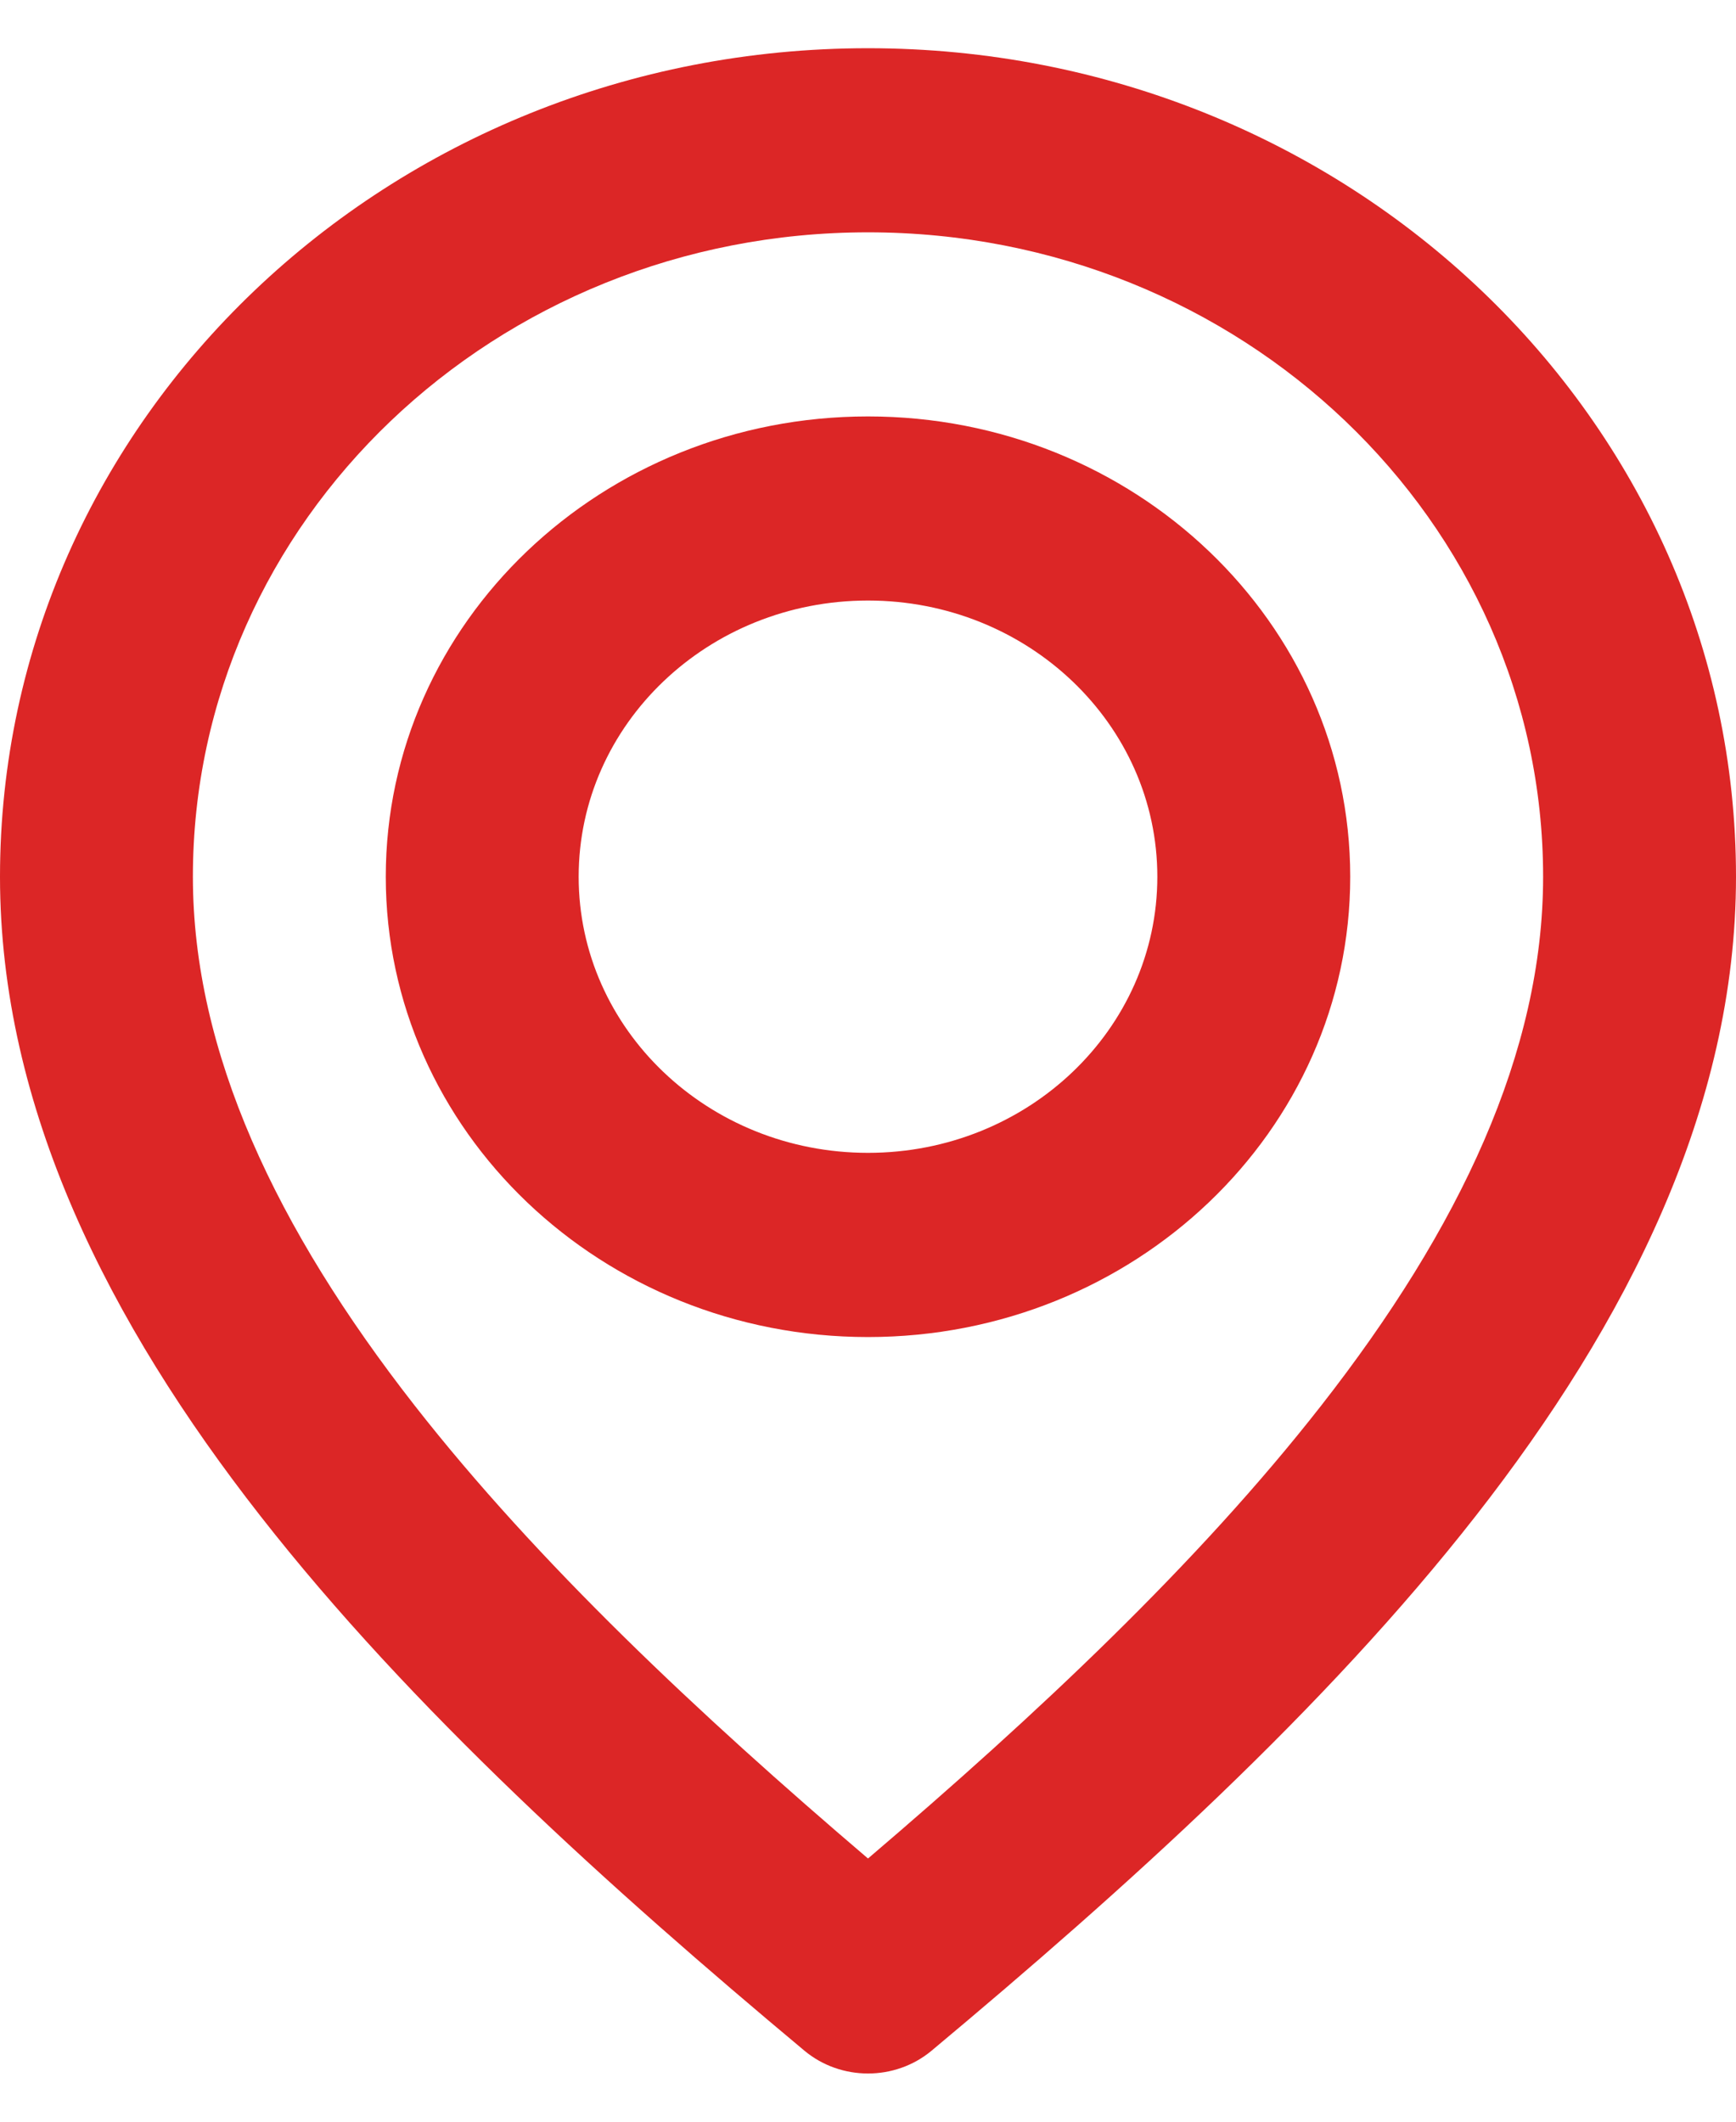
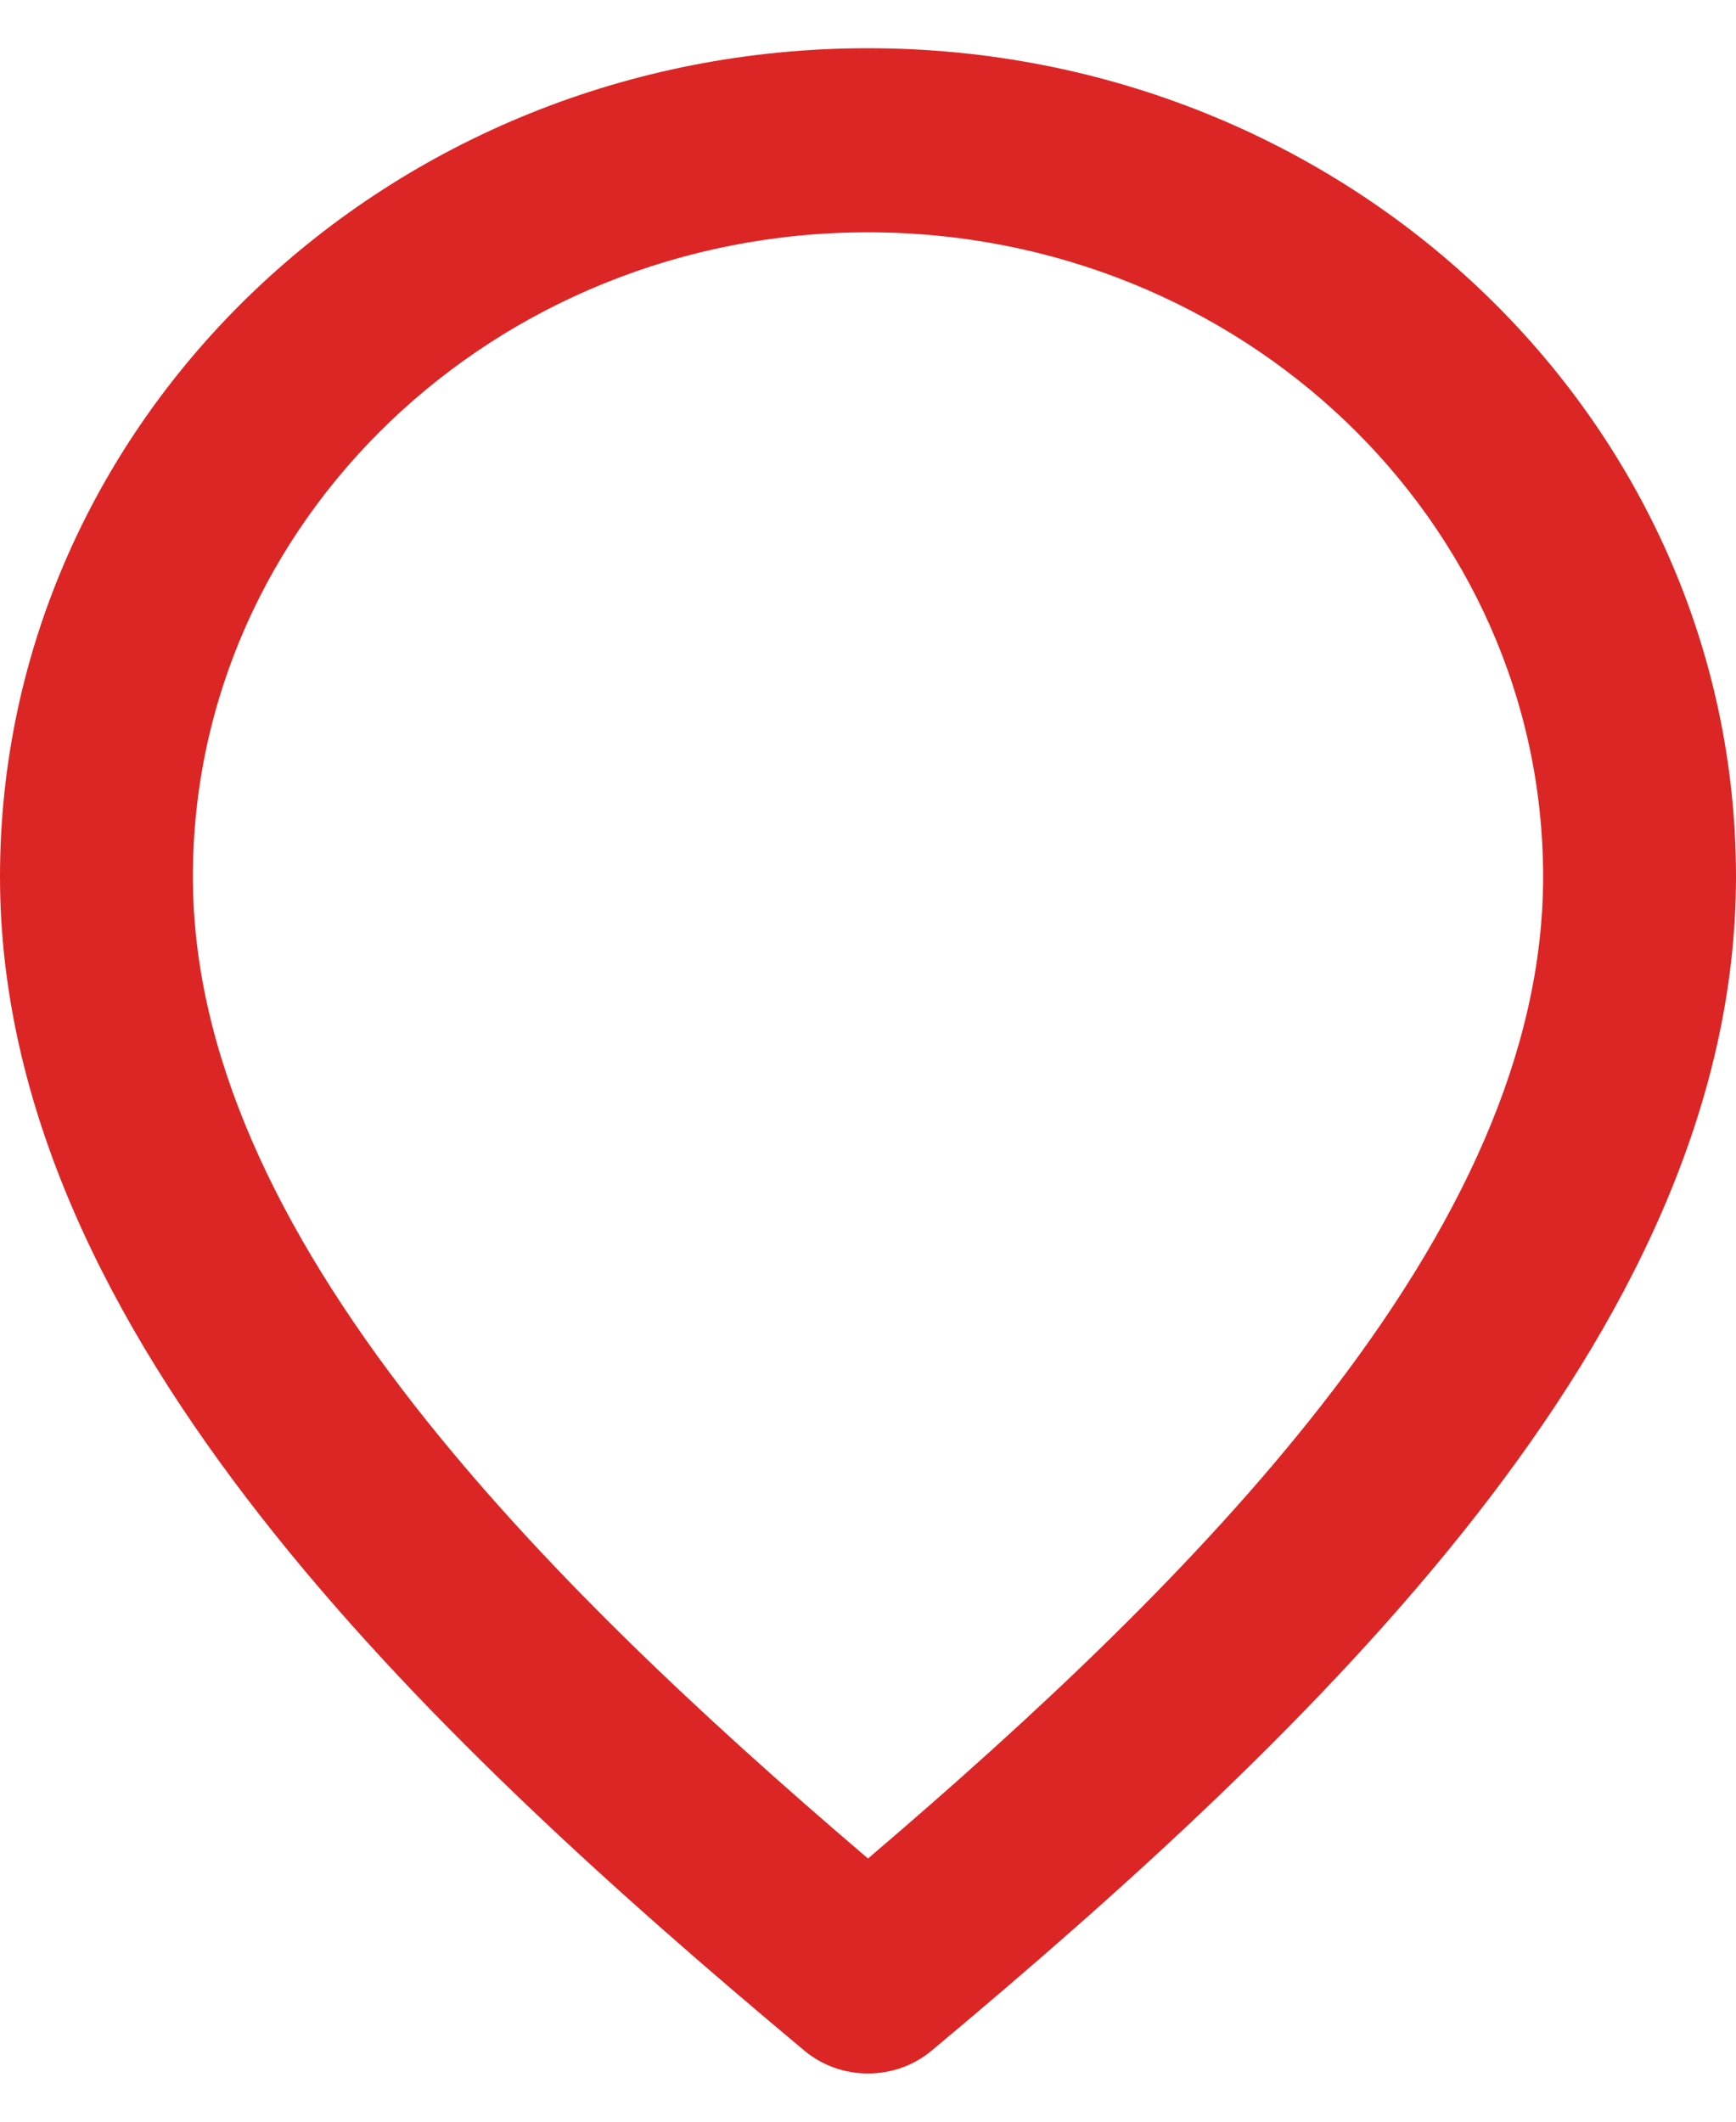
<svg xmlns="http://www.w3.org/2000/svg" width="18" height="22" viewBox="0 0 18 22" fill="none">
-   <path d="M9 4.318C6.239 4.318 4 6.455 4 9.091C4 11.727 6.239 13.864 9 13.864C11.761 13.864 14 11.727 14 9.091C14 6.455 11.761 4.318 9 4.318ZM6 9.091C6 7.509 7.343 6.227 9 6.227C10.657 6.227 12 7.509 12 9.091C12 10.672 10.657 11.954 9 11.954C7.343 11.954 6 10.672 6 9.091Z" fill="#DC2626" />
  <path d="M9 0.5C4.029 0.5 0 4.346 0 9.091C0 11.491 1.136 13.719 2.699 15.718C4.264 17.721 6.33 19.584 8.341 21.264C8.719 21.579 9.281 21.579 9.659 21.264C11.67 19.584 13.736 17.721 15.302 15.718C16.864 13.719 18 11.491 18 9.091C18 4.346 13.971 0.5 9 0.5ZM2 9.091C2 5.401 5.134 2.409 9 2.409C12.866 2.409 16 5.401 16 9.091C16 10.909 15.136 12.737 13.698 14.576C12.423 16.207 10.753 17.776 9 19.271C7.247 17.776 5.577 16.207 4.301 14.576C2.864 12.737 2 10.909 2 9.091Z" fill="#DC2626" />
</svg>